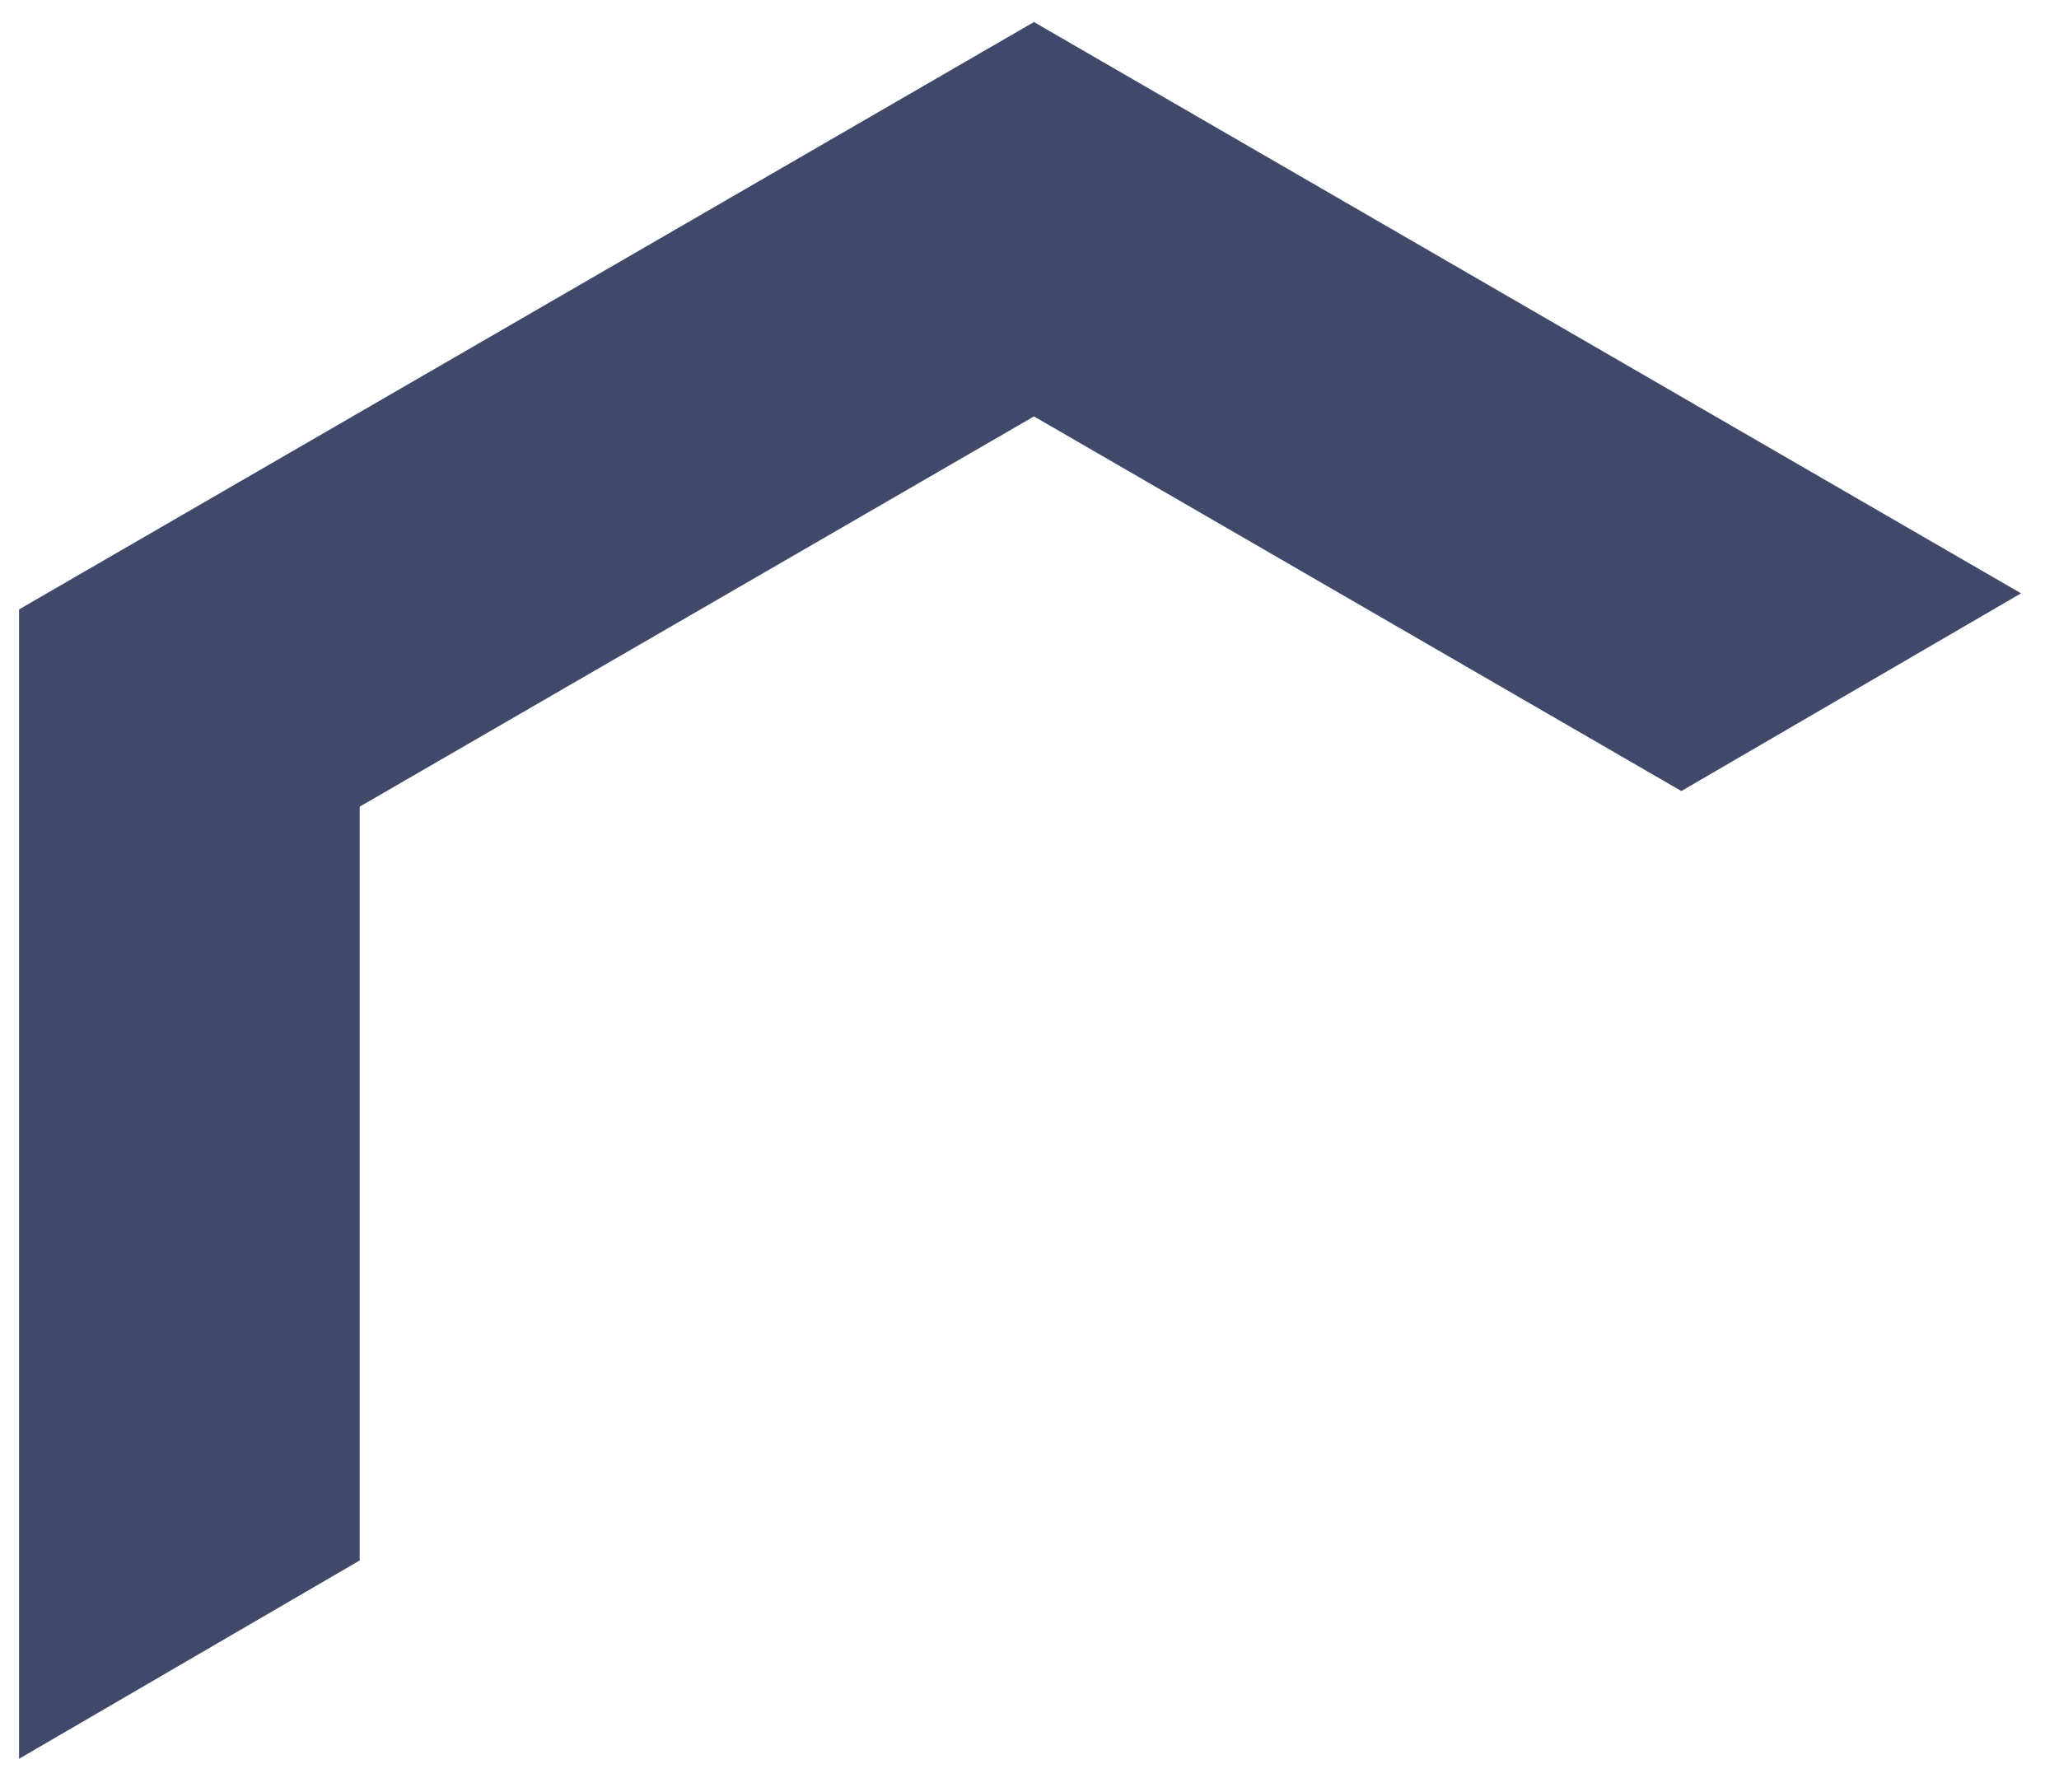
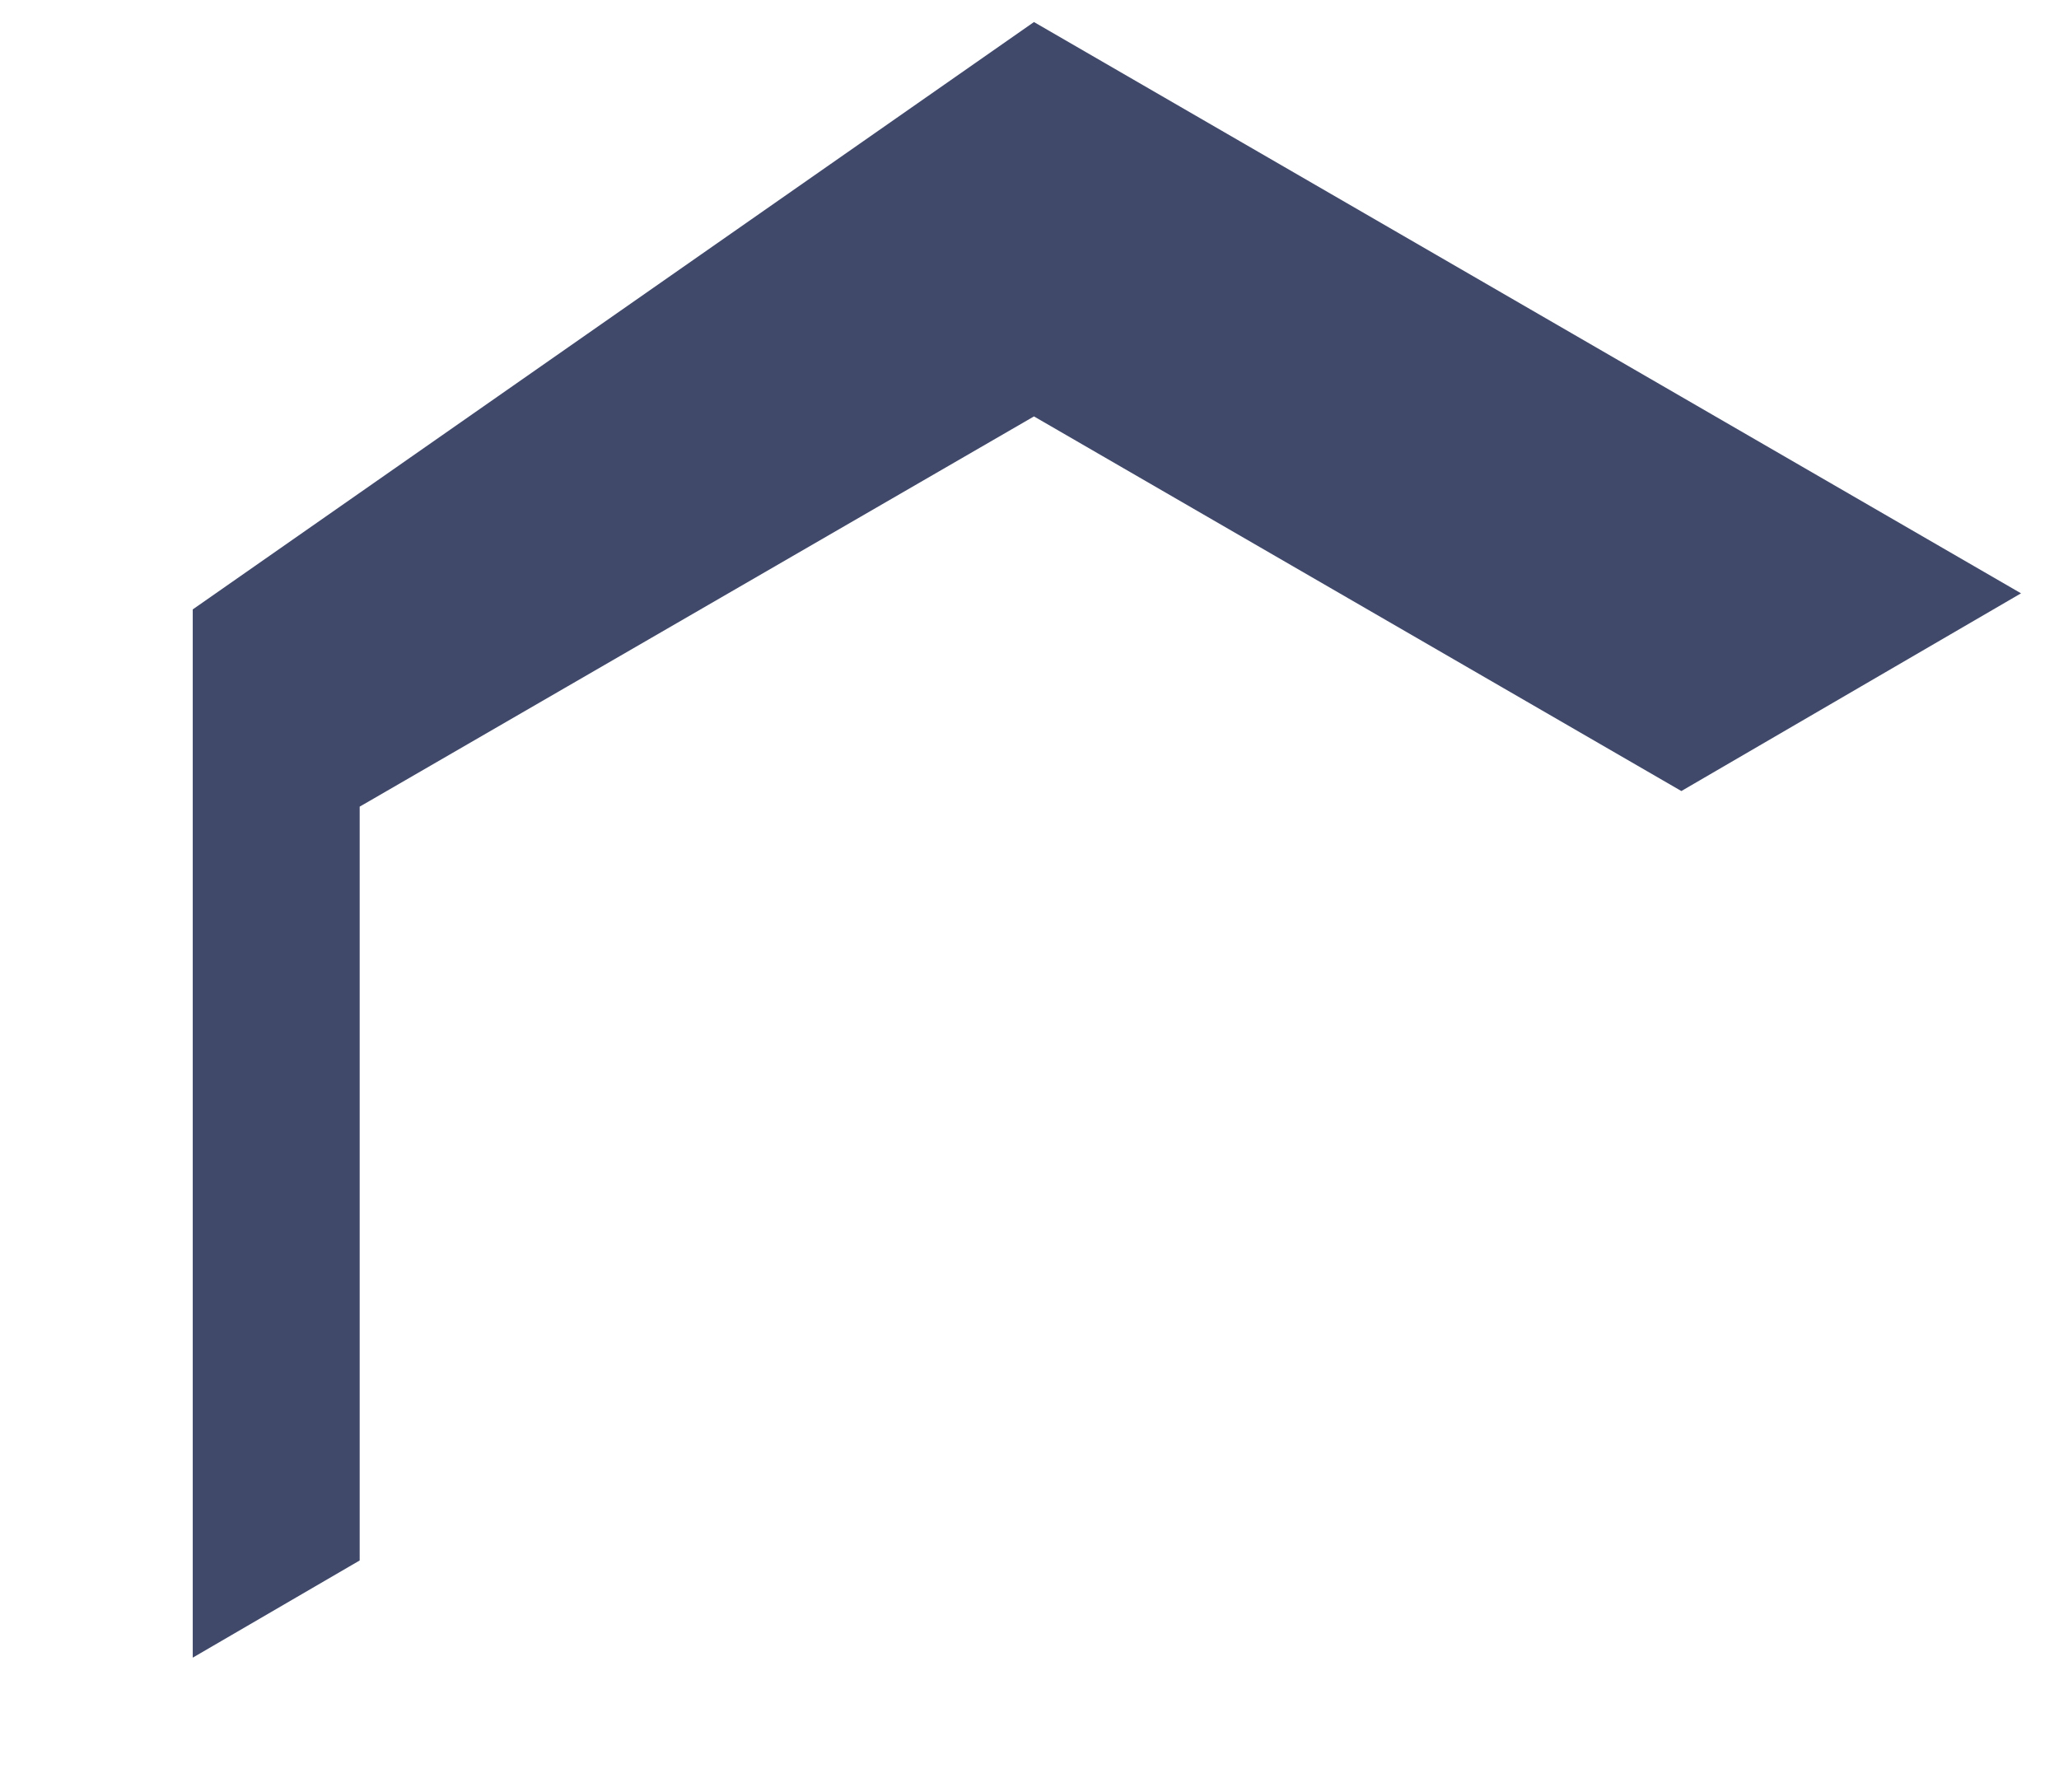
<svg xmlns="http://www.w3.org/2000/svg" width="54" height="47" viewBox="0 0 54 47" fill="none">
-   <path d="M9.683 21.013L9.433 21.157V21.446V40.929C7.973 41.779 6.514 42.629 5.055 43.478C3.537 44.362 2.019 45.246 0.5 46.13V15.984L27.117 0.578L53.004 15.562C51.601 16.378 50.199 17.195 48.797 18.011L48.744 18.042C47.195 18.944 45.646 19.846 44.096 20.748L27.368 11.067L27.117 10.922L26.867 11.067L9.683 21.013Z" fill="#41496B" />
+   <path d="M9.683 21.013L9.433 21.157V21.446V40.929C7.973 41.779 6.514 42.629 5.055 43.478V15.984L27.117 0.578L53.004 15.562C51.601 16.378 50.199 17.195 48.797 18.011L48.744 18.042C47.195 18.944 45.646 19.846 44.096 20.748L27.368 11.067L27.117 10.922L26.867 11.067L9.683 21.013Z" fill="#41496B" />
</svg>